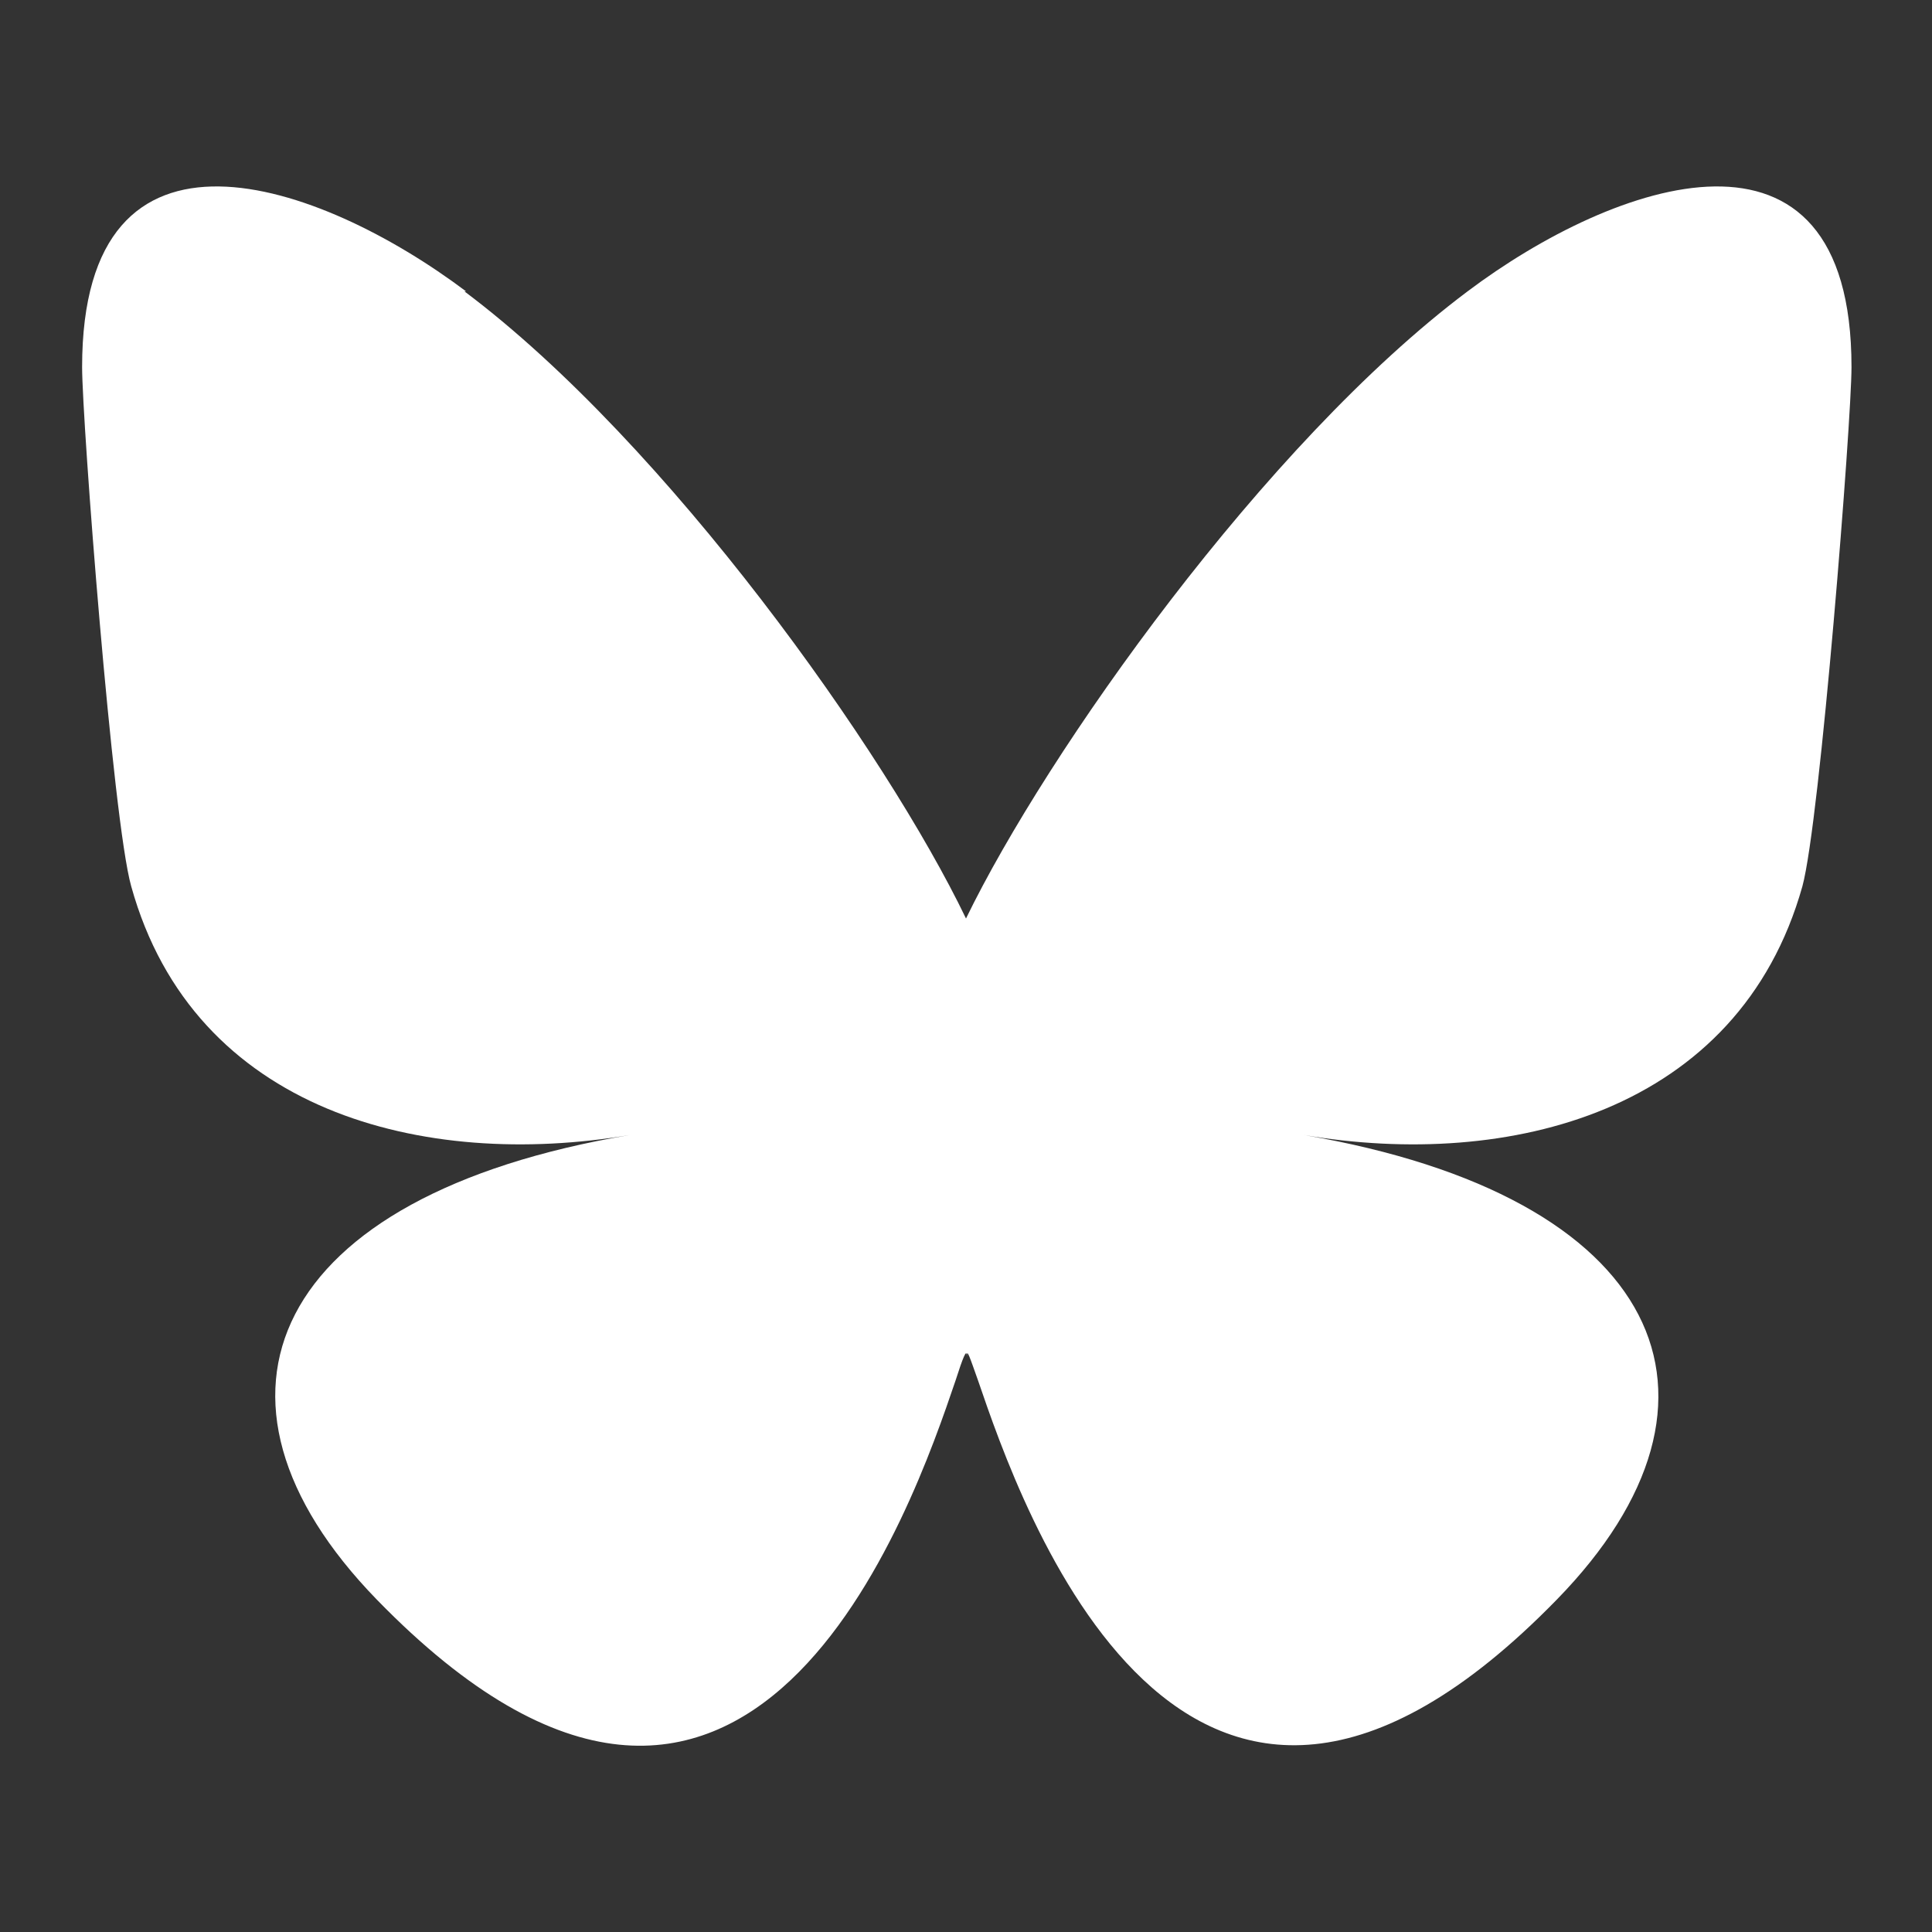
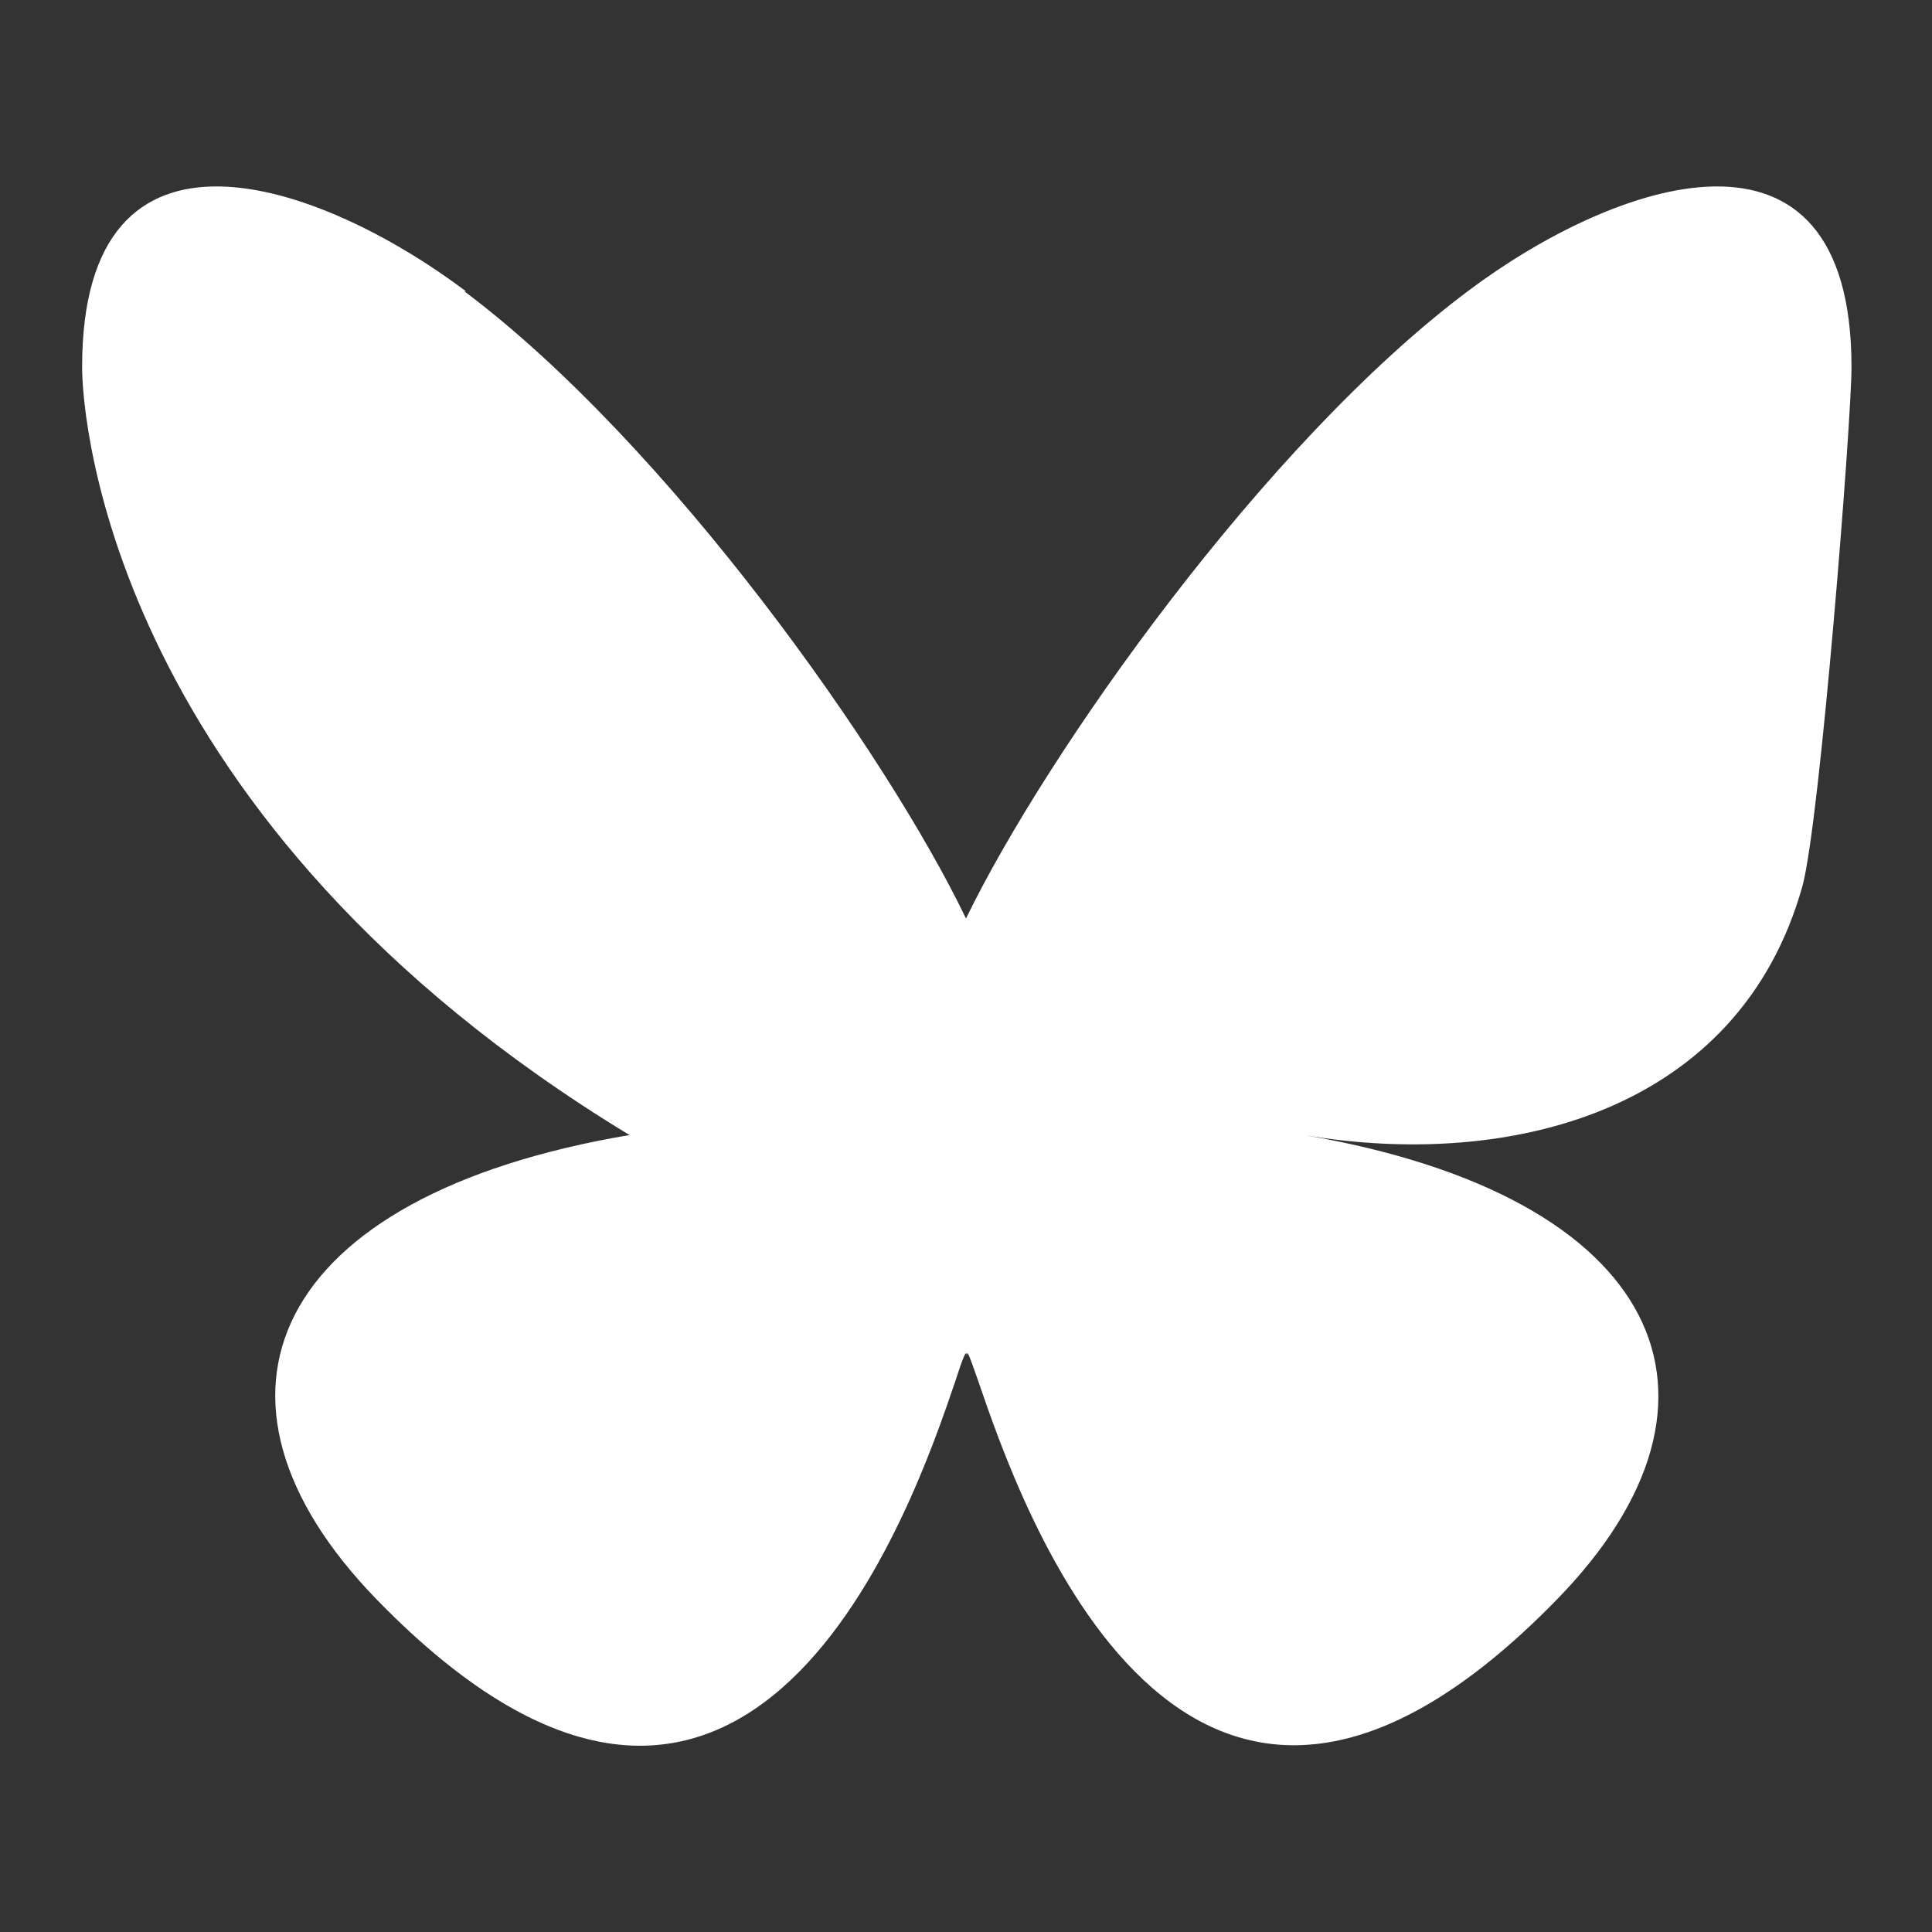
<svg xmlns="http://www.w3.org/2000/svg" width="24" height="24" viewBox="0 0 24 24" fill="none">
  <rect x="0" y="0" width="24" height="24" fill="#333333" stroke="none" />
-   <path d="M5.77 3.62C8.29 5.51 11.01 9.35 12 11.41C13 9.35 15.71 5.51 18.23 3.62C20.05 2.25 23 1.2 23 4.56C23 5.23 22.61 10.2 22.39 11.01C21.6 13.82 18.74 14.53 16.2 14.1C20.65 14.86 21.78 17.37 19.34 19.87C14.7 24.63 12.67 18.67 12.15 17.15C12.05 16.87 12.01 16.74 12.01 16.85C12.01 16.74 11.96 16.87 11.87 17.15C11.35 18.68 9.32 24.64 4.68 19.87C2.24 17.36 3.37 14.85 7.82 14.1C5.27 14.53 2.41 13.82 1.63 11.01C1.4 10.2 1.02 5.23 1.02 4.56C1.02 1.2 3.97 2.25 5.79 3.62H5.77Z" fill="white" />
+   <path d="M5.77 3.62C8.29 5.51 11.01 9.35 12 11.41C13 9.35 15.71 5.51 18.23 3.62C20.05 2.25 23 1.2 23 4.56C23 5.23 22.61 10.2 22.39 11.01C21.6 13.82 18.74 14.53 16.2 14.1C20.65 14.86 21.78 17.37 19.34 19.87C14.7 24.63 12.67 18.67 12.15 17.15C12.05 16.87 12.01 16.74 12.01 16.85C12.01 16.74 11.96 16.87 11.87 17.15C11.35 18.68 9.32 24.64 4.68 19.87C2.24 17.36 3.37 14.85 7.82 14.1C1.4 10.2 1.02 5.23 1.02 4.56C1.02 1.2 3.97 2.25 5.79 3.62H5.77Z" fill="white" />
</svg>